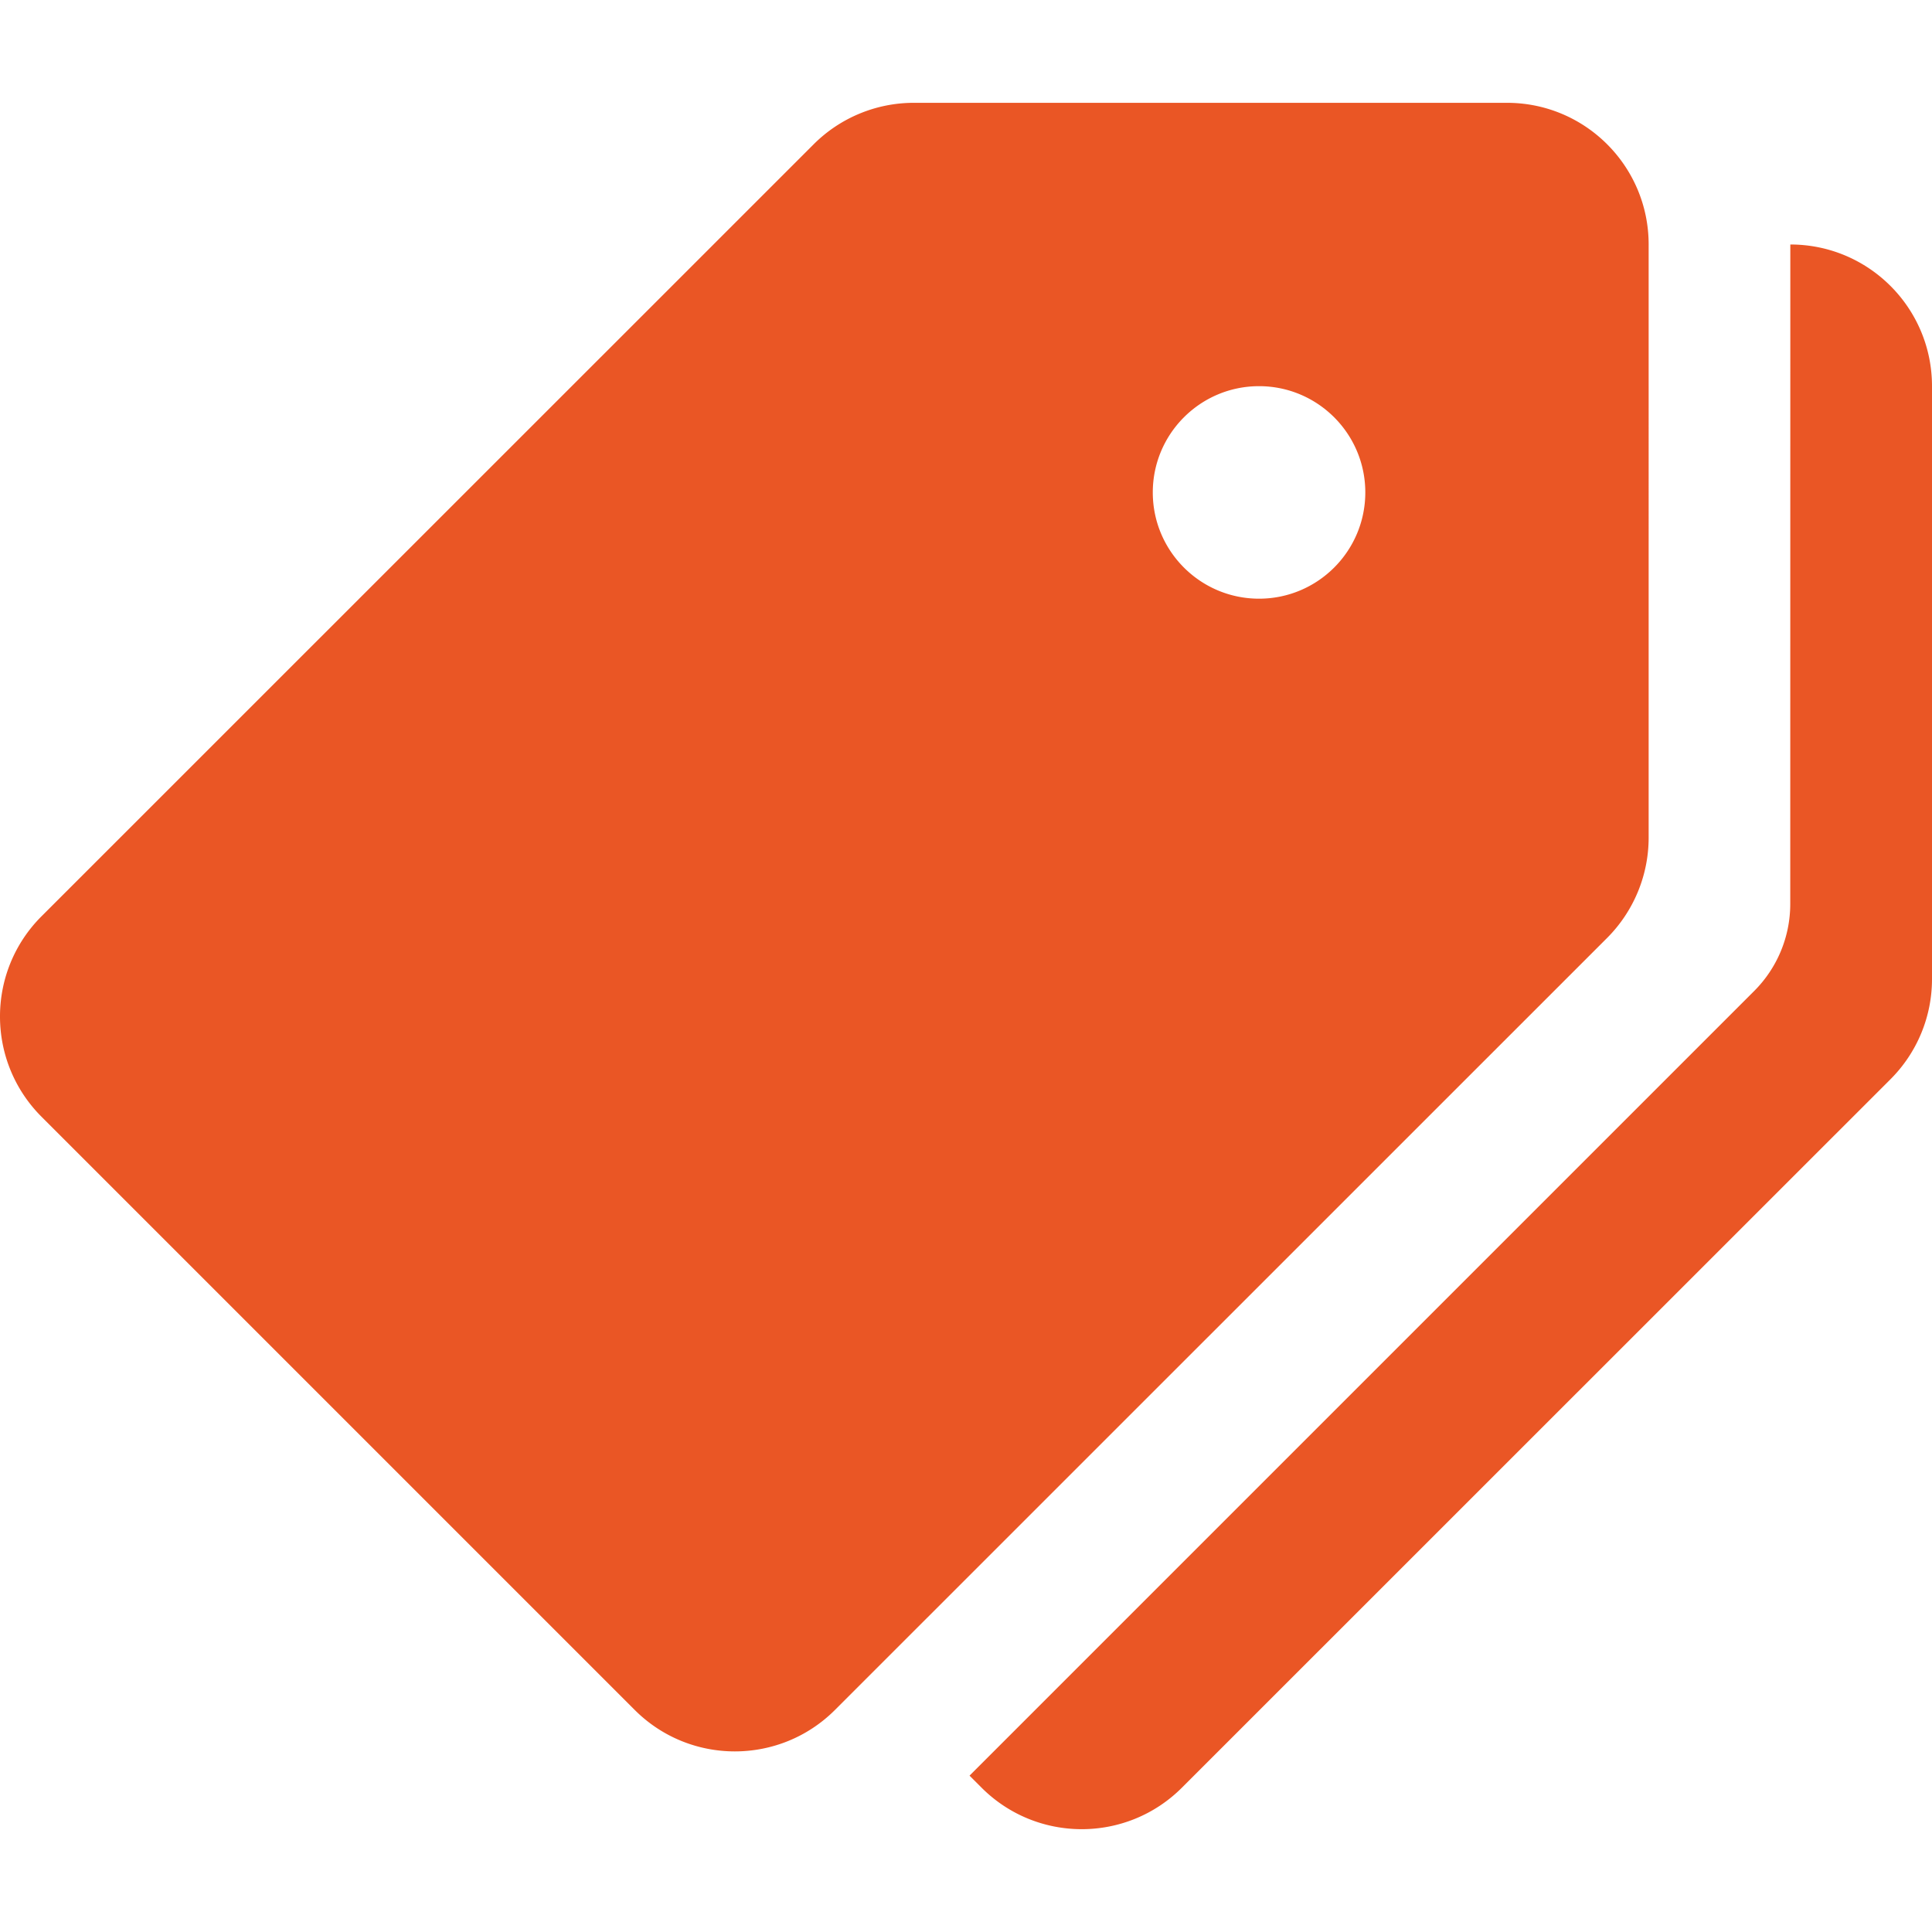
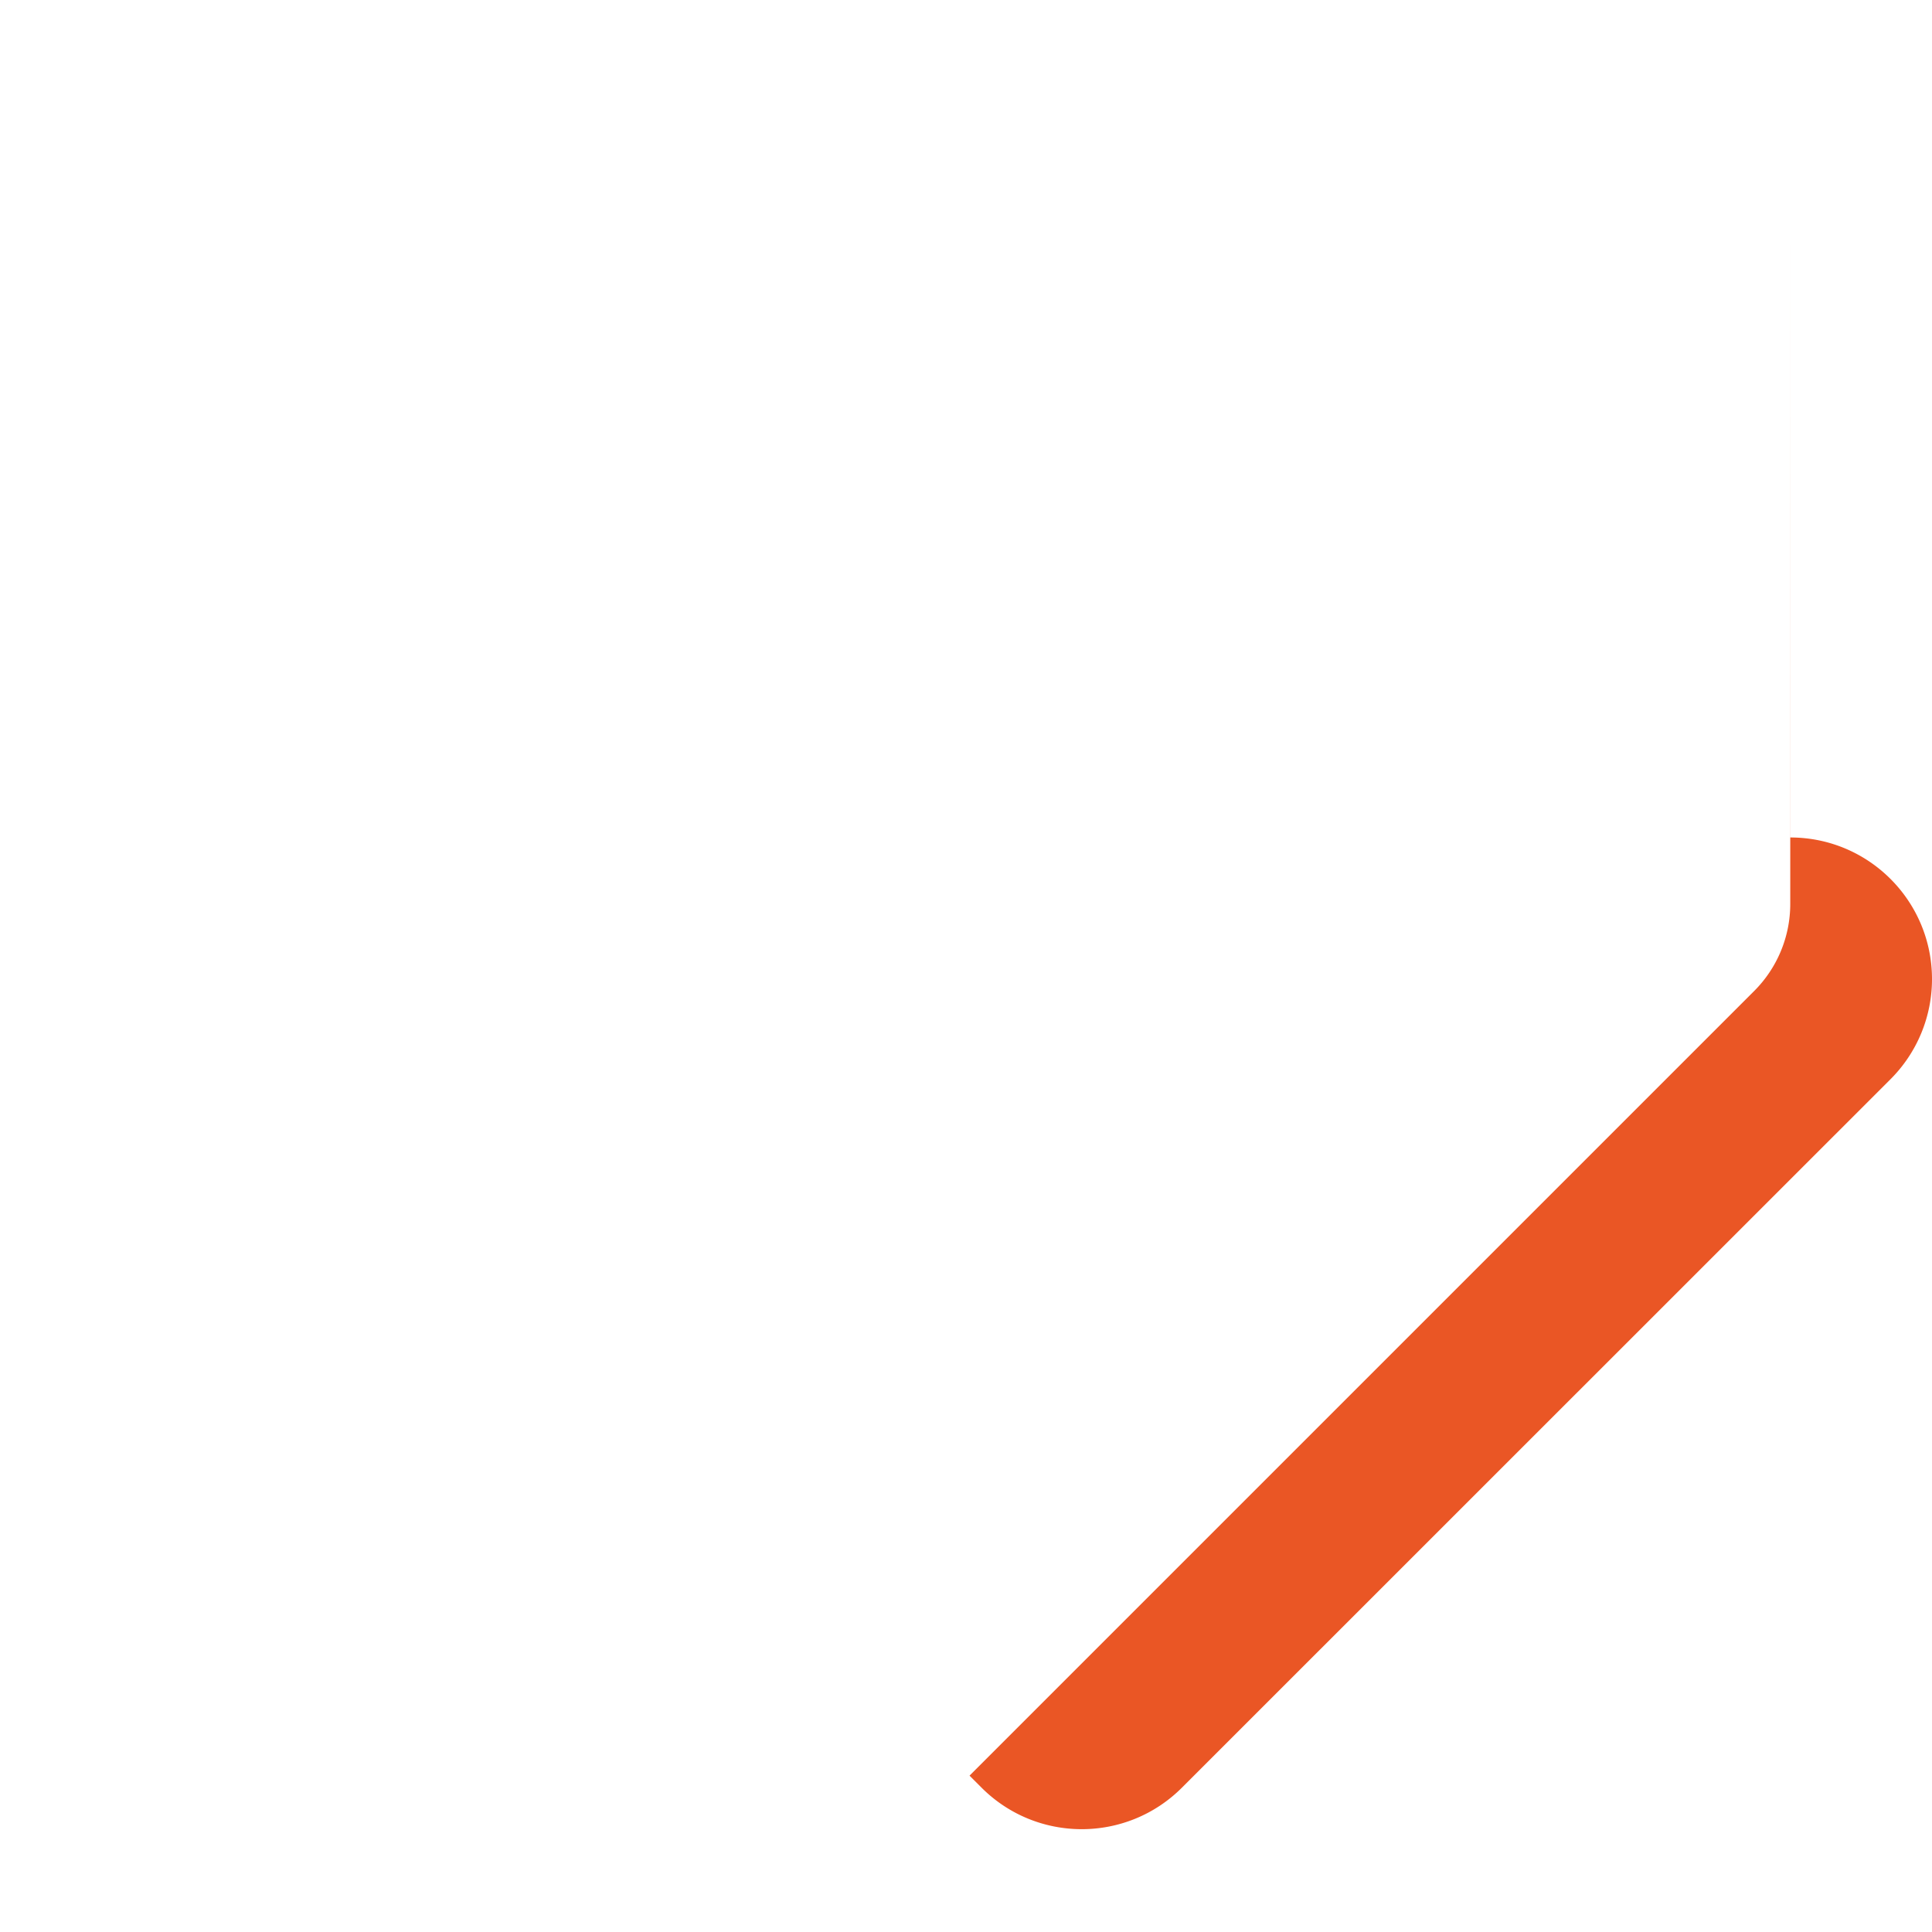
<svg xmlns="http://www.w3.org/2000/svg" version="1.1" width="512" height="512" x="0" y="0" viewBox="0 0 436.38 436.38" style="enable-background:new 0 0 512 512" xml:space="preserve" class="">
  <g>
-     <path d="M340.38 23.224H206.396a32.01 32.01 0 0 0-22.624 9.376L9.372 206.968c-12.496 12.496-12.496 32.752 0 45.264l133.984 133.984c12.496 12.496 32.752 12.496 45.248 0l174.4-174.368c6-6.016 9.376-14.16 9.376-22.656V55.224c0-17.68-14.32-32-32-32zm-56 112c-13.248 0-24-10.752-24-24s10.752-24 24-24 24 10.752 24 24-10.752 24-24 24z" fill="#ea5625" opacity="1" data-original="#000000" class="" />
-     <path d="m404.38 55.224-.016 148.944a27.79 27.79 0 0 1-8.16 19.68L218.988 401.064l2.72 2.72c12.496 12.496 32.752 12.496 45.248 0l160.032-160a31.959 31.959 0 0 0 9.392-22.624V87.224c0-17.68-14.32-32-32-32z" fill="#ea5625" opacity="1" data-original="#000000" class="" />
+     <path d="m404.38 55.224-.016 148.944a27.79 27.79 0 0 1-8.16 19.68L218.988 401.064l2.72 2.72c12.496 12.496 32.752 12.496 45.248 0l160.032-160a31.959 31.959 0 0 0 9.392-22.624c0-17.68-14.32-32-32-32z" fill="#ea5625" opacity="1" data-original="#000000" class="" />
  </g>
</svg>